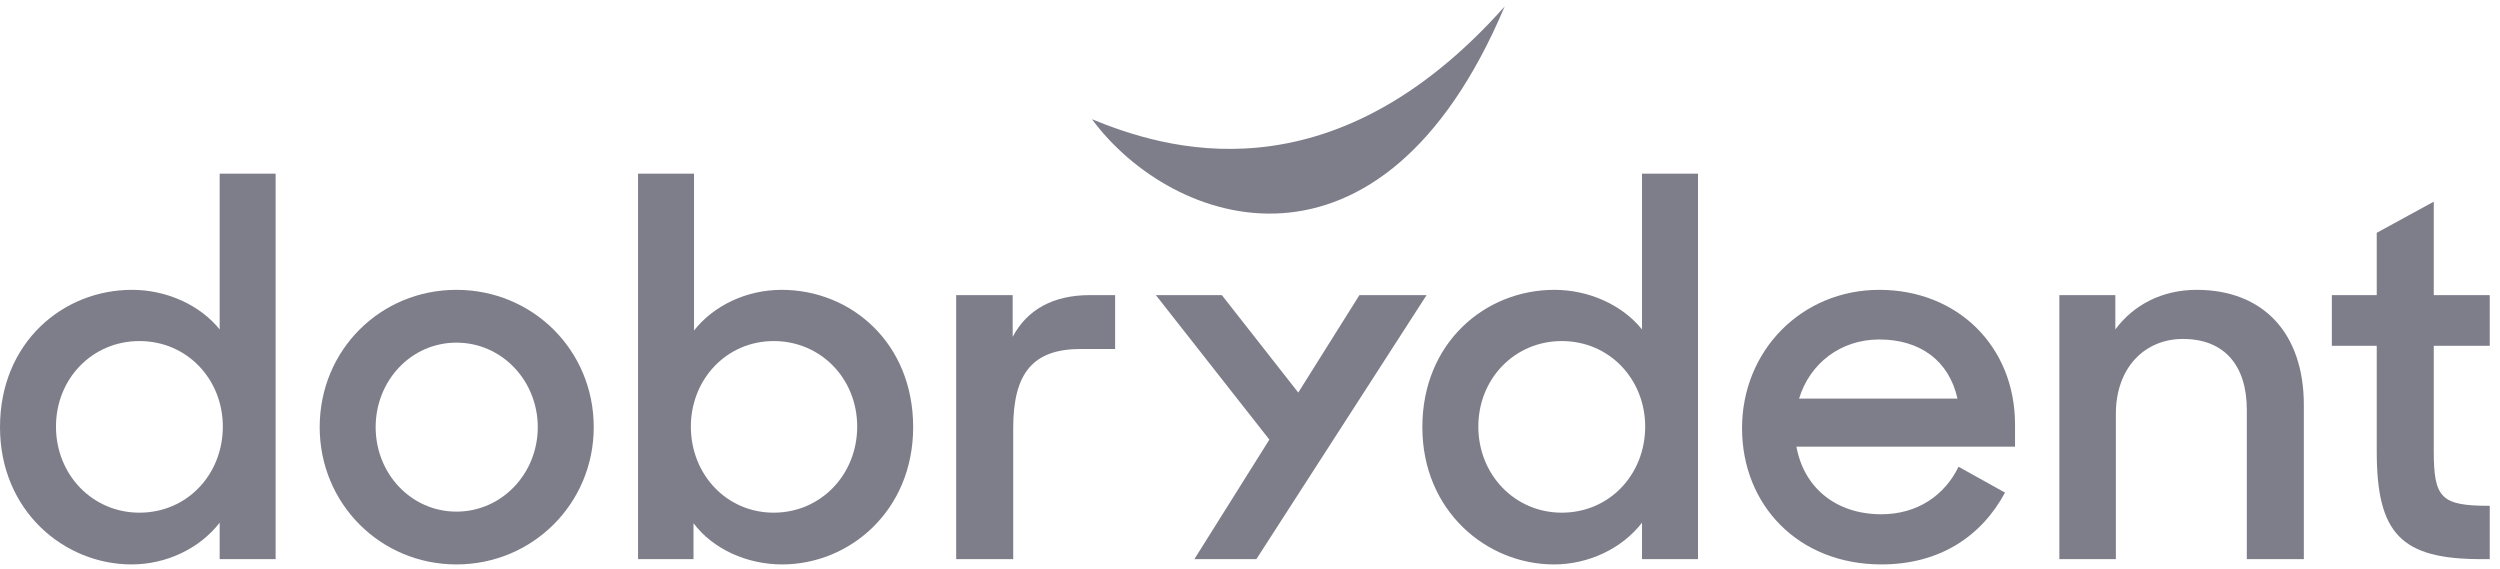
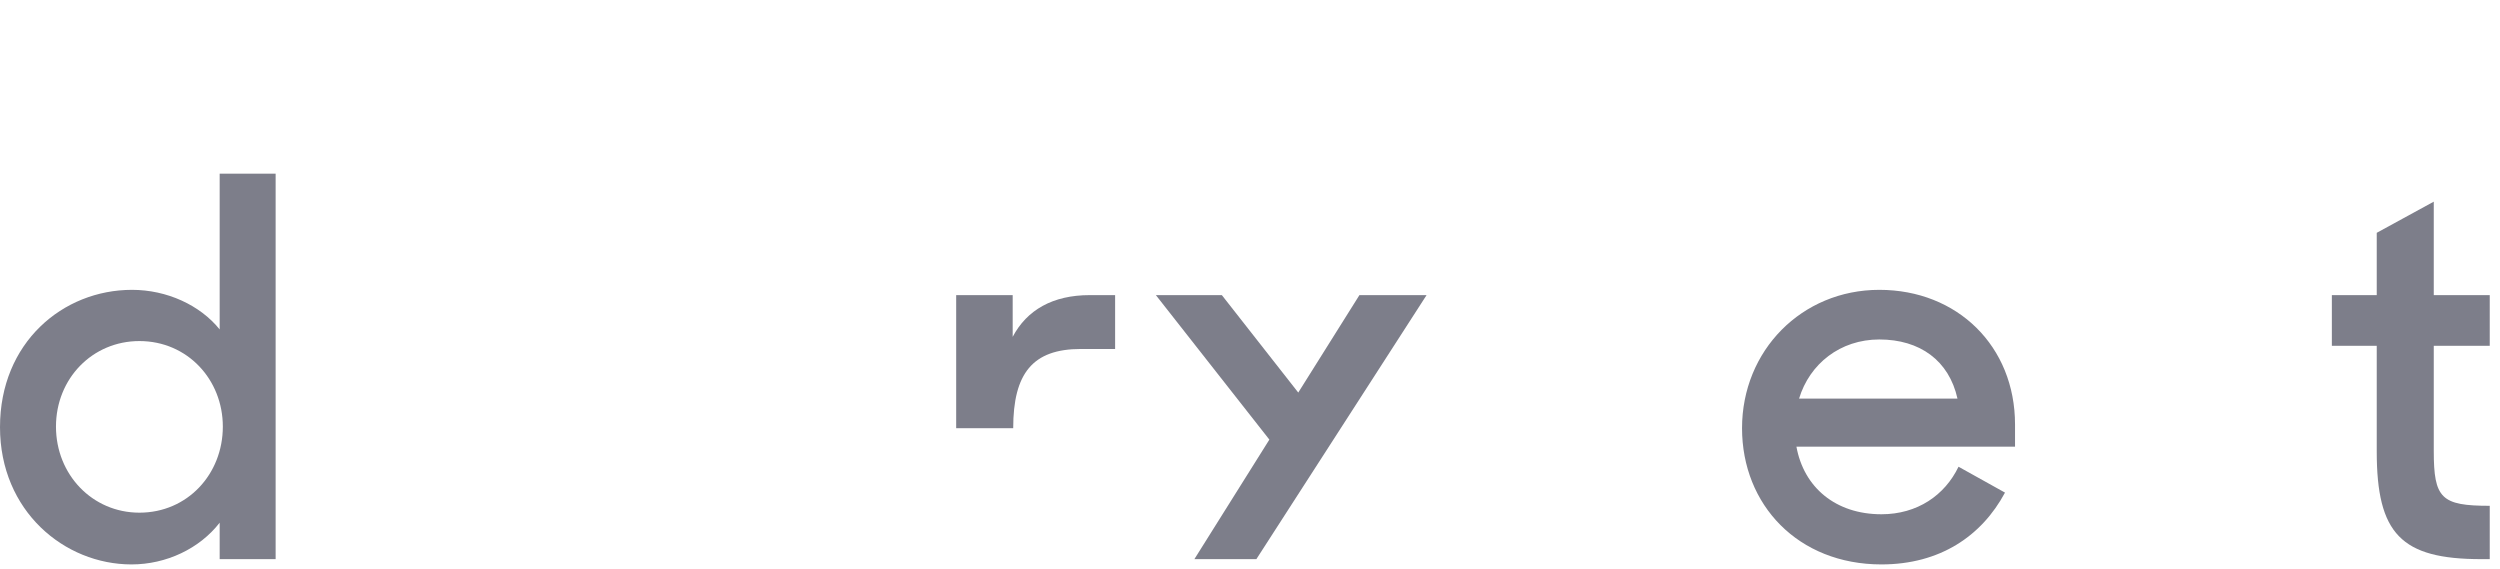
<svg xmlns="http://www.w3.org/2000/svg" width="233" height="53" viewBox="0 0 233 53" fill="none">
-   <path d="M101.769 11.111C109.274 21.254 128.741 27.824 140.234 0.604C123.867 18.991 108.258 13.762 101.769 11.111Z" fill="#7D7E8A" />
  <path d="M217.329 27.505V32.23H221.512V42.072C221.512 49.749 223.776 52.112 231.257 52.112H232.044V47.141C227.516 47.141 226.827 46.452 226.827 42.023V32.23H232.044V27.505H226.827V18.794L221.512 21.698V27.505H217.329Z" fill="#7D7E8A" />
-   <path d="M191.932 52.112V27.505H197.149V30.704C198.822 28.44 201.479 27.013 204.728 27.013C210.928 27.013 214.718 31.049 214.718 37.742V52.112H209.403V38.184C209.403 34.149 207.385 31.59 203.448 31.59C199.905 31.59 197.198 34.247 197.198 38.578V52.112H191.932Z" fill="#7D7E8A" />
  <path fill-rule="evenodd" clip-rule="evenodd" d="M162.358 39.907C162.358 47.043 167.574 52.604 175.35 52.604C180.813 52.604 184.701 49.947 186.866 45.911L182.535 43.499C181.256 46.157 178.697 47.929 175.35 47.929C171.069 47.929 168.116 45.419 167.427 41.629H187.801V39.562C187.801 32.279 182.437 27.013 175.153 27.013C167.919 27.013 162.358 32.673 162.358 39.907ZM167.673 37.151C168.657 33.903 171.512 31.639 175.153 31.639C178.943 31.639 181.649 33.608 182.437 37.151H167.673Z" fill="#7D7E8A" />
-   <path fill-rule="evenodd" clip-rule="evenodd" d="M144.817 52.604C138.567 52.604 132.563 47.633 132.563 39.809C132.563 31.934 138.42 27.013 144.867 27.013C148.115 27.013 151.215 28.44 153.036 30.704V16.186H158.253V52.112H153.036V48.716C151.166 51.128 148.065 52.604 144.817 52.604ZM145.555 47.781C150.034 47.781 153.331 44.188 153.331 39.759C153.331 35.379 150.034 31.787 145.555 31.787C141.176 31.787 137.78 35.281 137.78 39.759C137.78 44.238 141.176 47.781 145.555 47.781Z" fill="#7D7E8A" />
  <path d="M111.316 52.112H117.093L132.957 27.505H126.698L120.998 36.587L113.876 27.505H107.727L118.305 40.972L111.316 52.112Z" fill="#7D7E8A" />
-   <path d="M89.116 52.112V27.505H94.382V31.393C95.71 28.883 98.122 27.505 101.567 27.505H103.929V32.525H100.73C96.252 32.525 94.431 34.789 94.431 39.907V52.112H89.116Z" fill="#7D7E8A" />
-   <path fill-rule="evenodd" clip-rule="evenodd" d="M64.634 48.765C66.455 51.177 69.604 52.604 72.902 52.604C79.152 52.604 85.106 47.633 85.106 39.809C85.106 31.934 79.299 27.013 72.852 27.013C69.555 27.013 66.504 28.489 64.683 30.802V16.186H59.466V52.112H64.634V48.765ZM79.89 39.759C79.89 44.238 76.494 47.781 72.114 47.781C67.685 47.781 64.388 44.188 64.388 39.759C64.388 35.379 67.685 31.787 72.114 31.787C76.494 31.787 79.89 35.281 79.89 39.759Z" fill="#7D7E8A" />
-   <path fill-rule="evenodd" clip-rule="evenodd" d="M42.541 52.604C35.454 52.604 29.795 46.944 29.795 39.809C29.795 32.623 35.454 27.013 42.541 27.013C49.628 27.013 55.336 32.623 55.336 39.809C55.336 46.944 49.628 52.604 42.541 52.604ZM42.541 47.683C46.773 47.683 50.12 44.139 50.12 39.809C50.12 35.478 46.773 31.934 42.541 31.934C38.309 31.934 35.011 35.478 35.011 39.809C35.011 44.139 38.309 47.683 42.541 47.683Z" fill="#7D7E8A" />
+   <path d="M89.116 52.112V27.505H94.382V31.393C95.71 28.883 98.122 27.505 101.567 27.505H103.929V32.525H100.73C96.252 32.525 94.431 34.789 94.431 39.907H89.116Z" fill="#7D7E8A" />
  <path fill-rule="evenodd" clip-rule="evenodd" d="M0 39.809C0 47.633 6.004 52.604 12.254 52.604C15.502 52.604 18.603 51.128 20.473 48.716V52.112H25.689V16.186H20.473V30.704C18.652 28.44 15.551 27.013 12.303 27.013C5.856 27.013 0 31.934 0 39.809ZM20.768 39.759C20.768 44.188 17.471 47.781 12.992 47.781C8.612 47.781 5.217 44.238 5.217 39.759C5.217 35.281 8.612 31.787 12.992 31.787C17.471 31.787 20.768 35.379 20.768 39.759Z" fill="#7D7E8A" />
</svg>